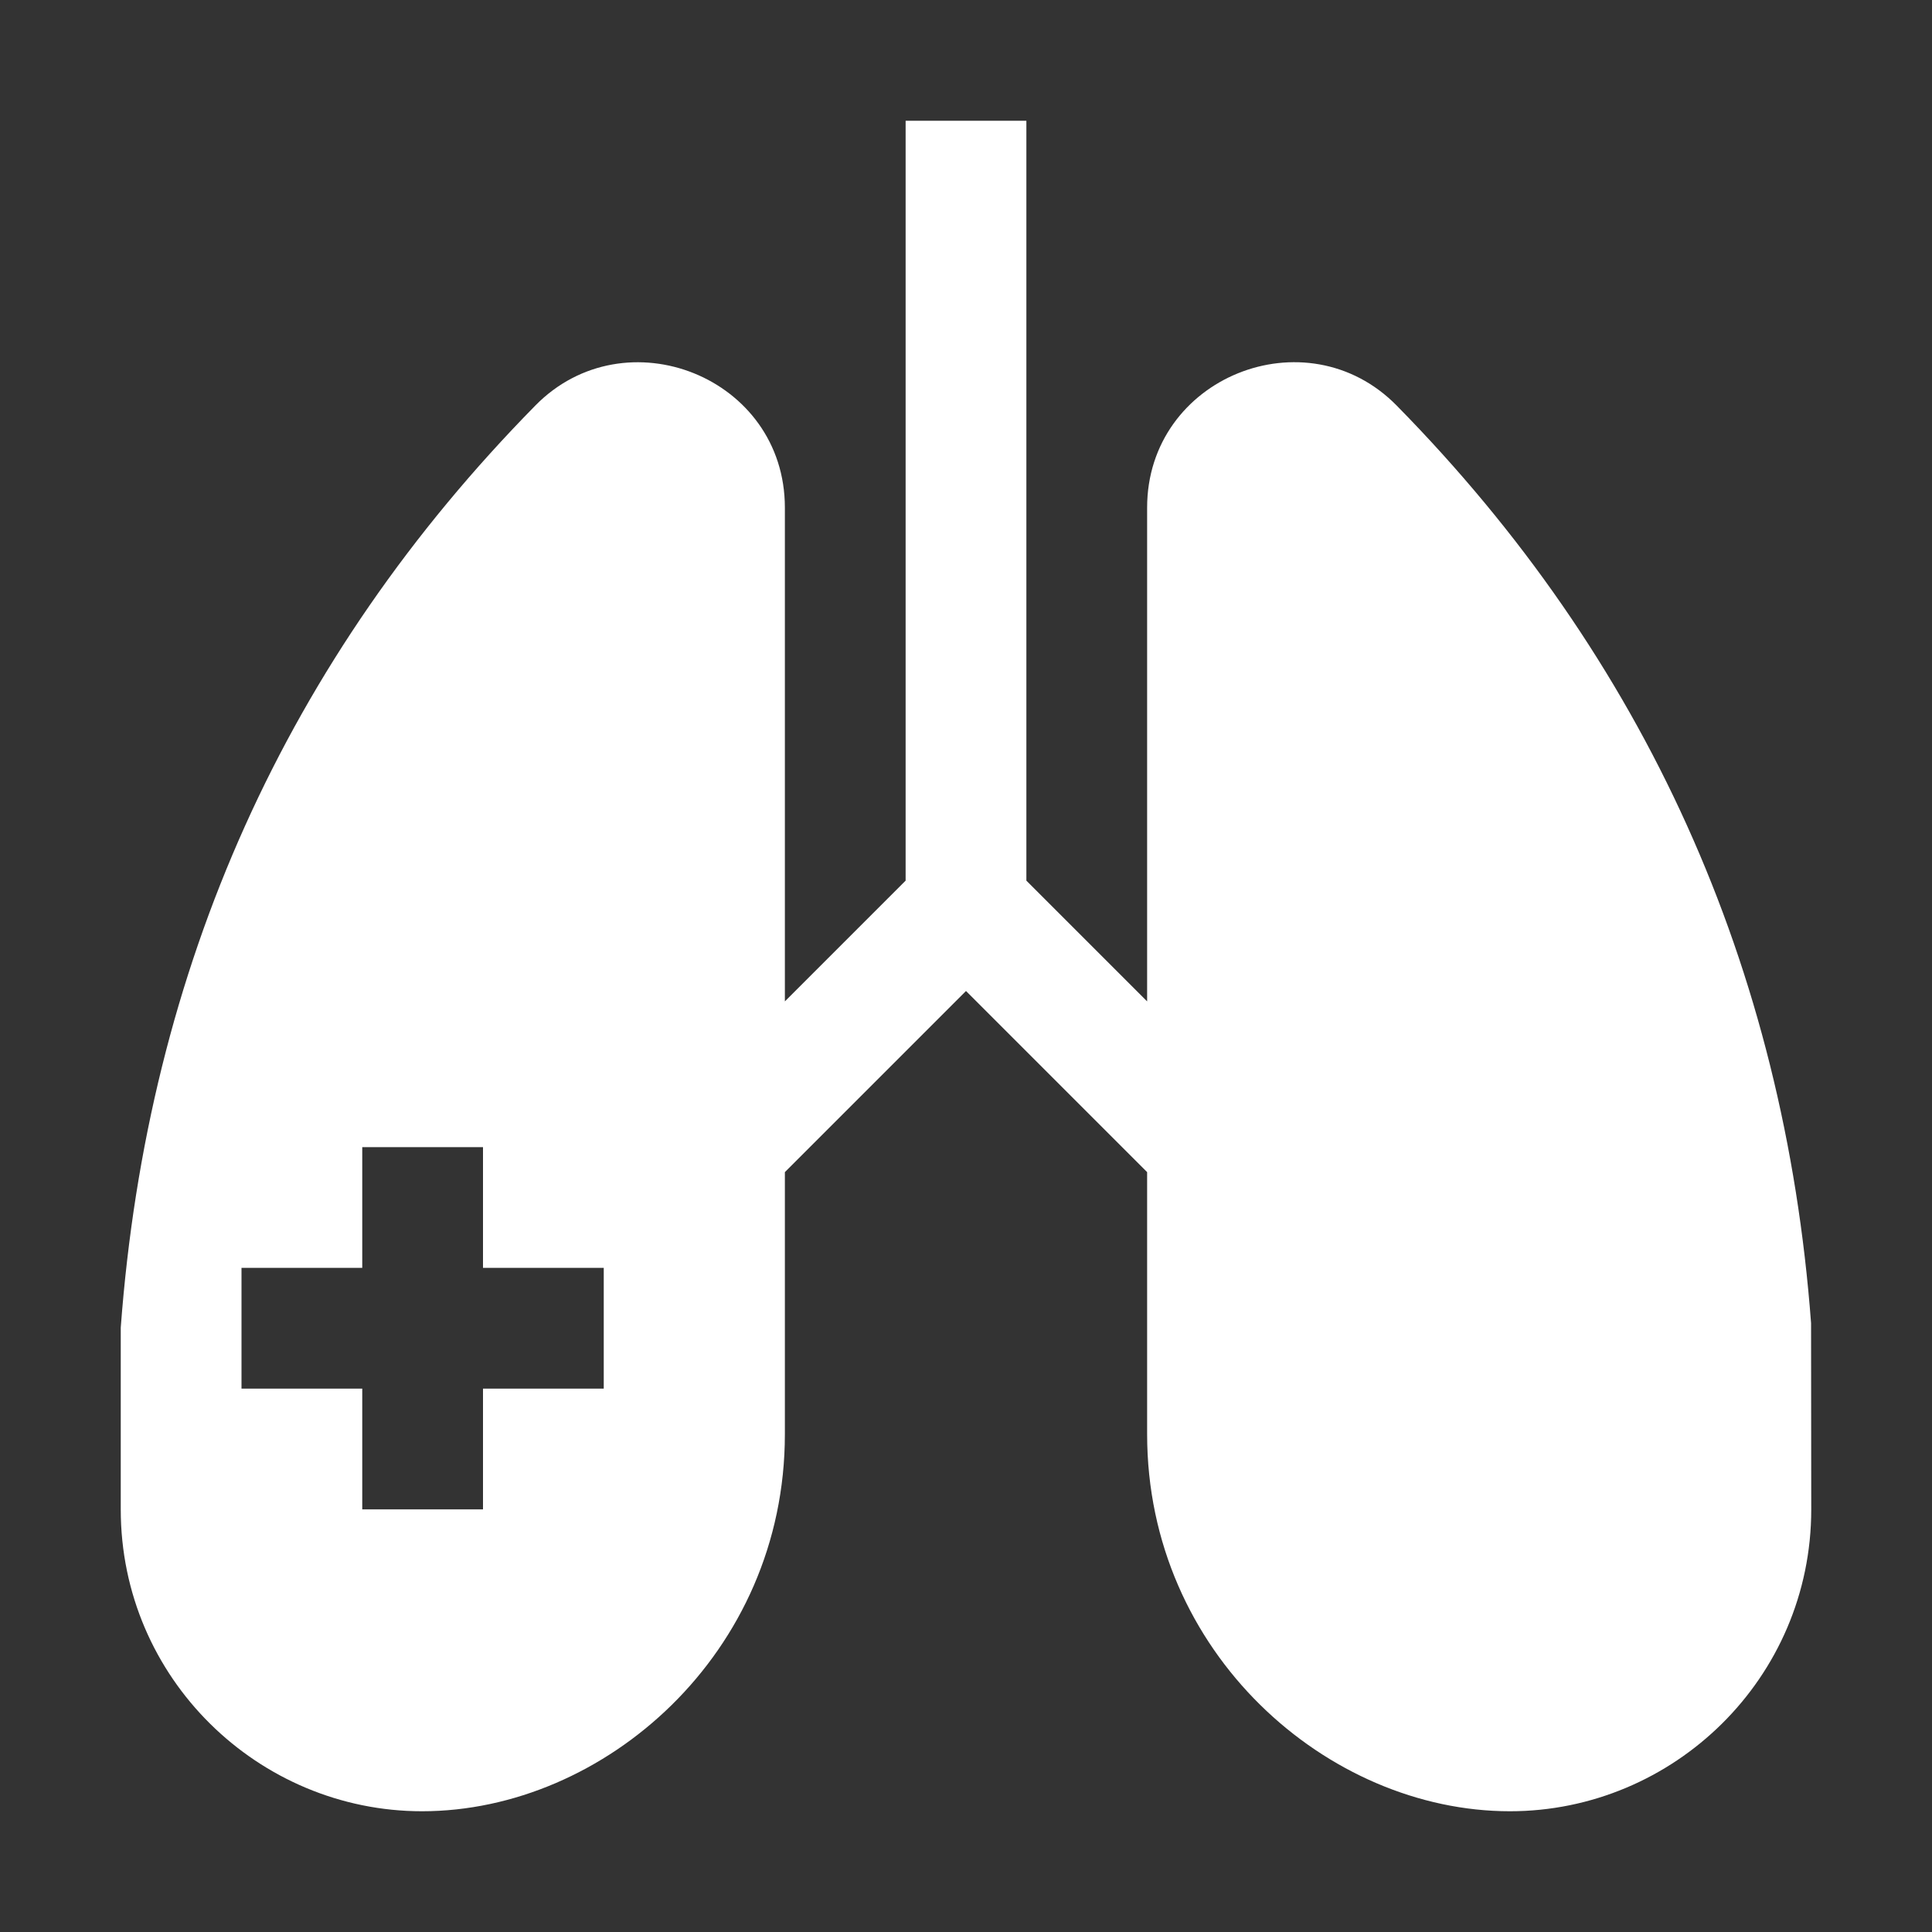
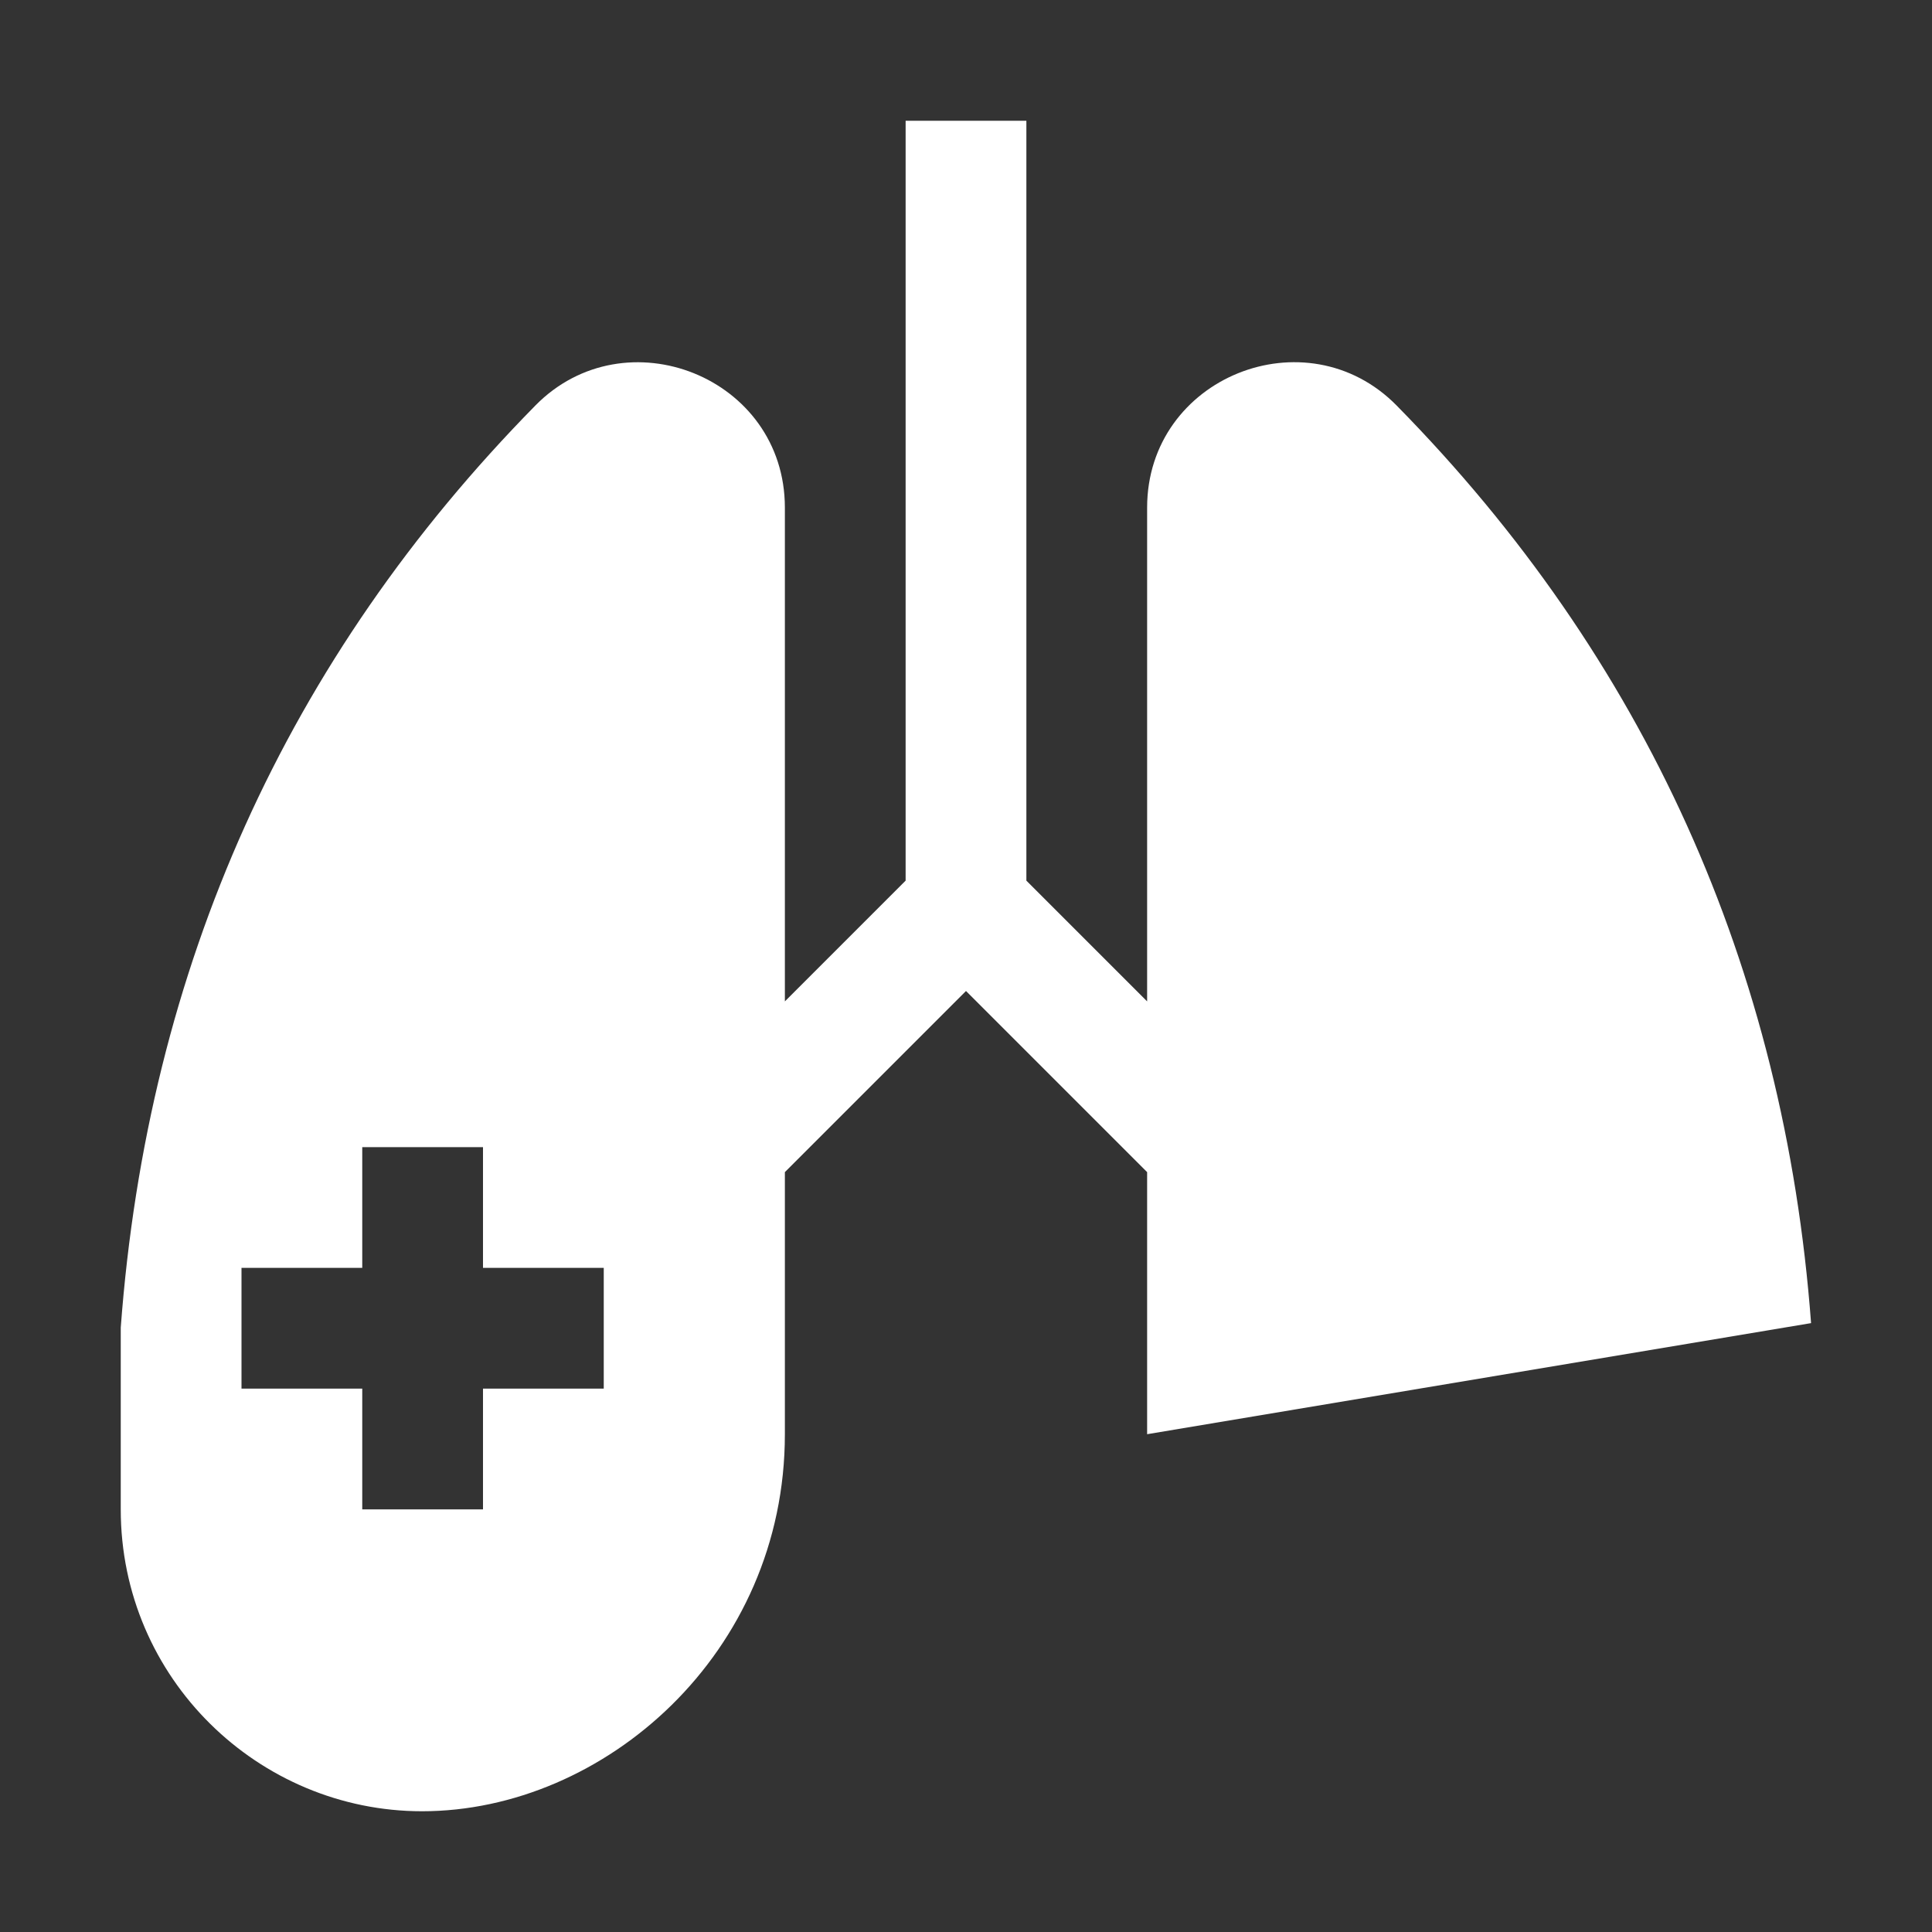
<svg xmlns="http://www.w3.org/2000/svg" id="Glyph" height="512" viewBox="0 0 32 32" width="512">
  <rect x="0" y="0" width="32" height="32" fill="#333333" stroke="none" />
-   <path fill="#ffffff" id="XMLID_181_" d="m29.997 21.915c-.442-5.902-2.752-11.016-6.863-15.197-1.496-1.523-4.134-.469-4.134 1.69v8.178l-2-2v-12.586h-2v12.586l-2 2v-8.178c0-2.166-2.644-3.207-4.133-1.691-4.112 4.182-6.422 9.295-6.867 15.272v3.012c0 2.801 2.284 4.999 4.991 4.999 3.016 0 6.009-2.615 6.009-6.245v-4.341l3-3 3 3v4.341c0 3.626 2.99 6.245 6.009 6.245 2.708 0 4.991-2.199 4.991-4.999zm-19.997 1.085h-2v2h-2v-2h-2v-2h2v-2h2v2h2z" />
+   <path fill="#ffffff" id="XMLID_181_" d="m29.997 21.915c-.442-5.902-2.752-11.016-6.863-15.197-1.496-1.523-4.134-.469-4.134 1.69v8.178l-2-2v-12.586h-2v12.586l-2 2v-8.178c0-2.166-2.644-3.207-4.133-1.691-4.112 4.182-6.422 9.295-6.867 15.272v3.012c0 2.801 2.284 4.999 4.991 4.999 3.016 0 6.009-2.615 6.009-6.245v-4.341l3-3 3 3v4.341zm-19.997 1.085h-2v2h-2v-2h-2v-2h2v-2h2v2h2z" />
</svg>